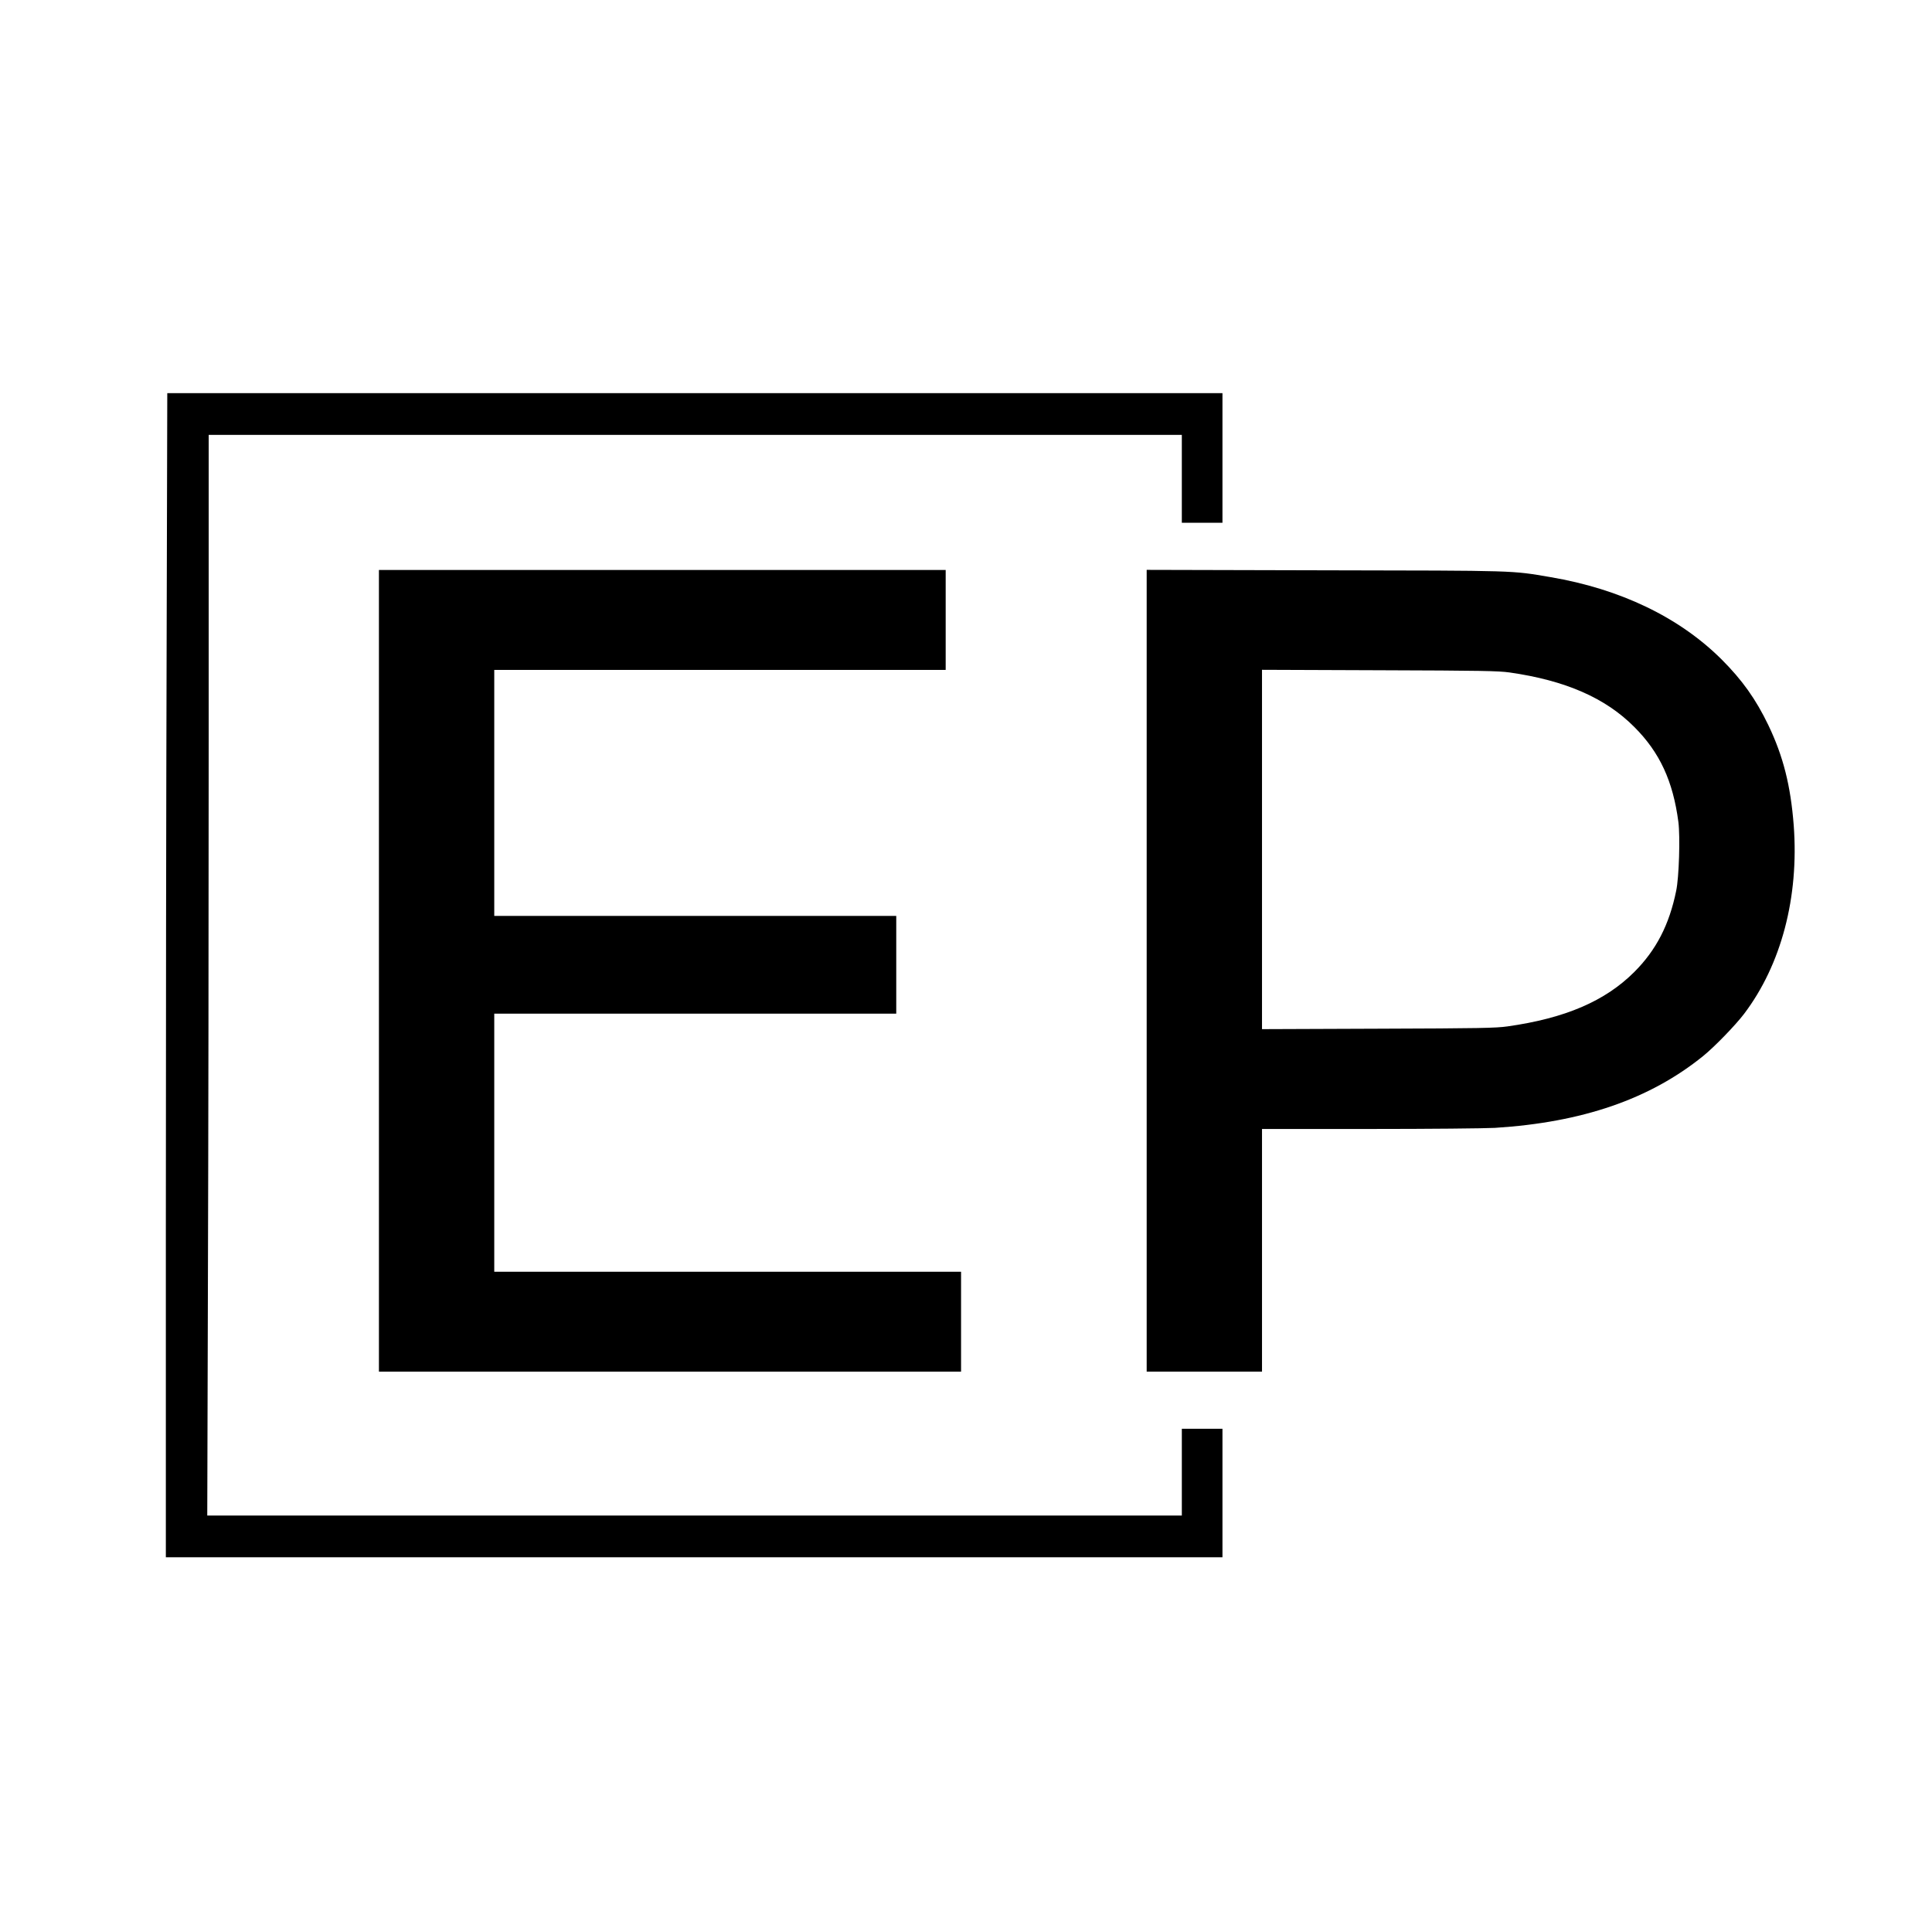
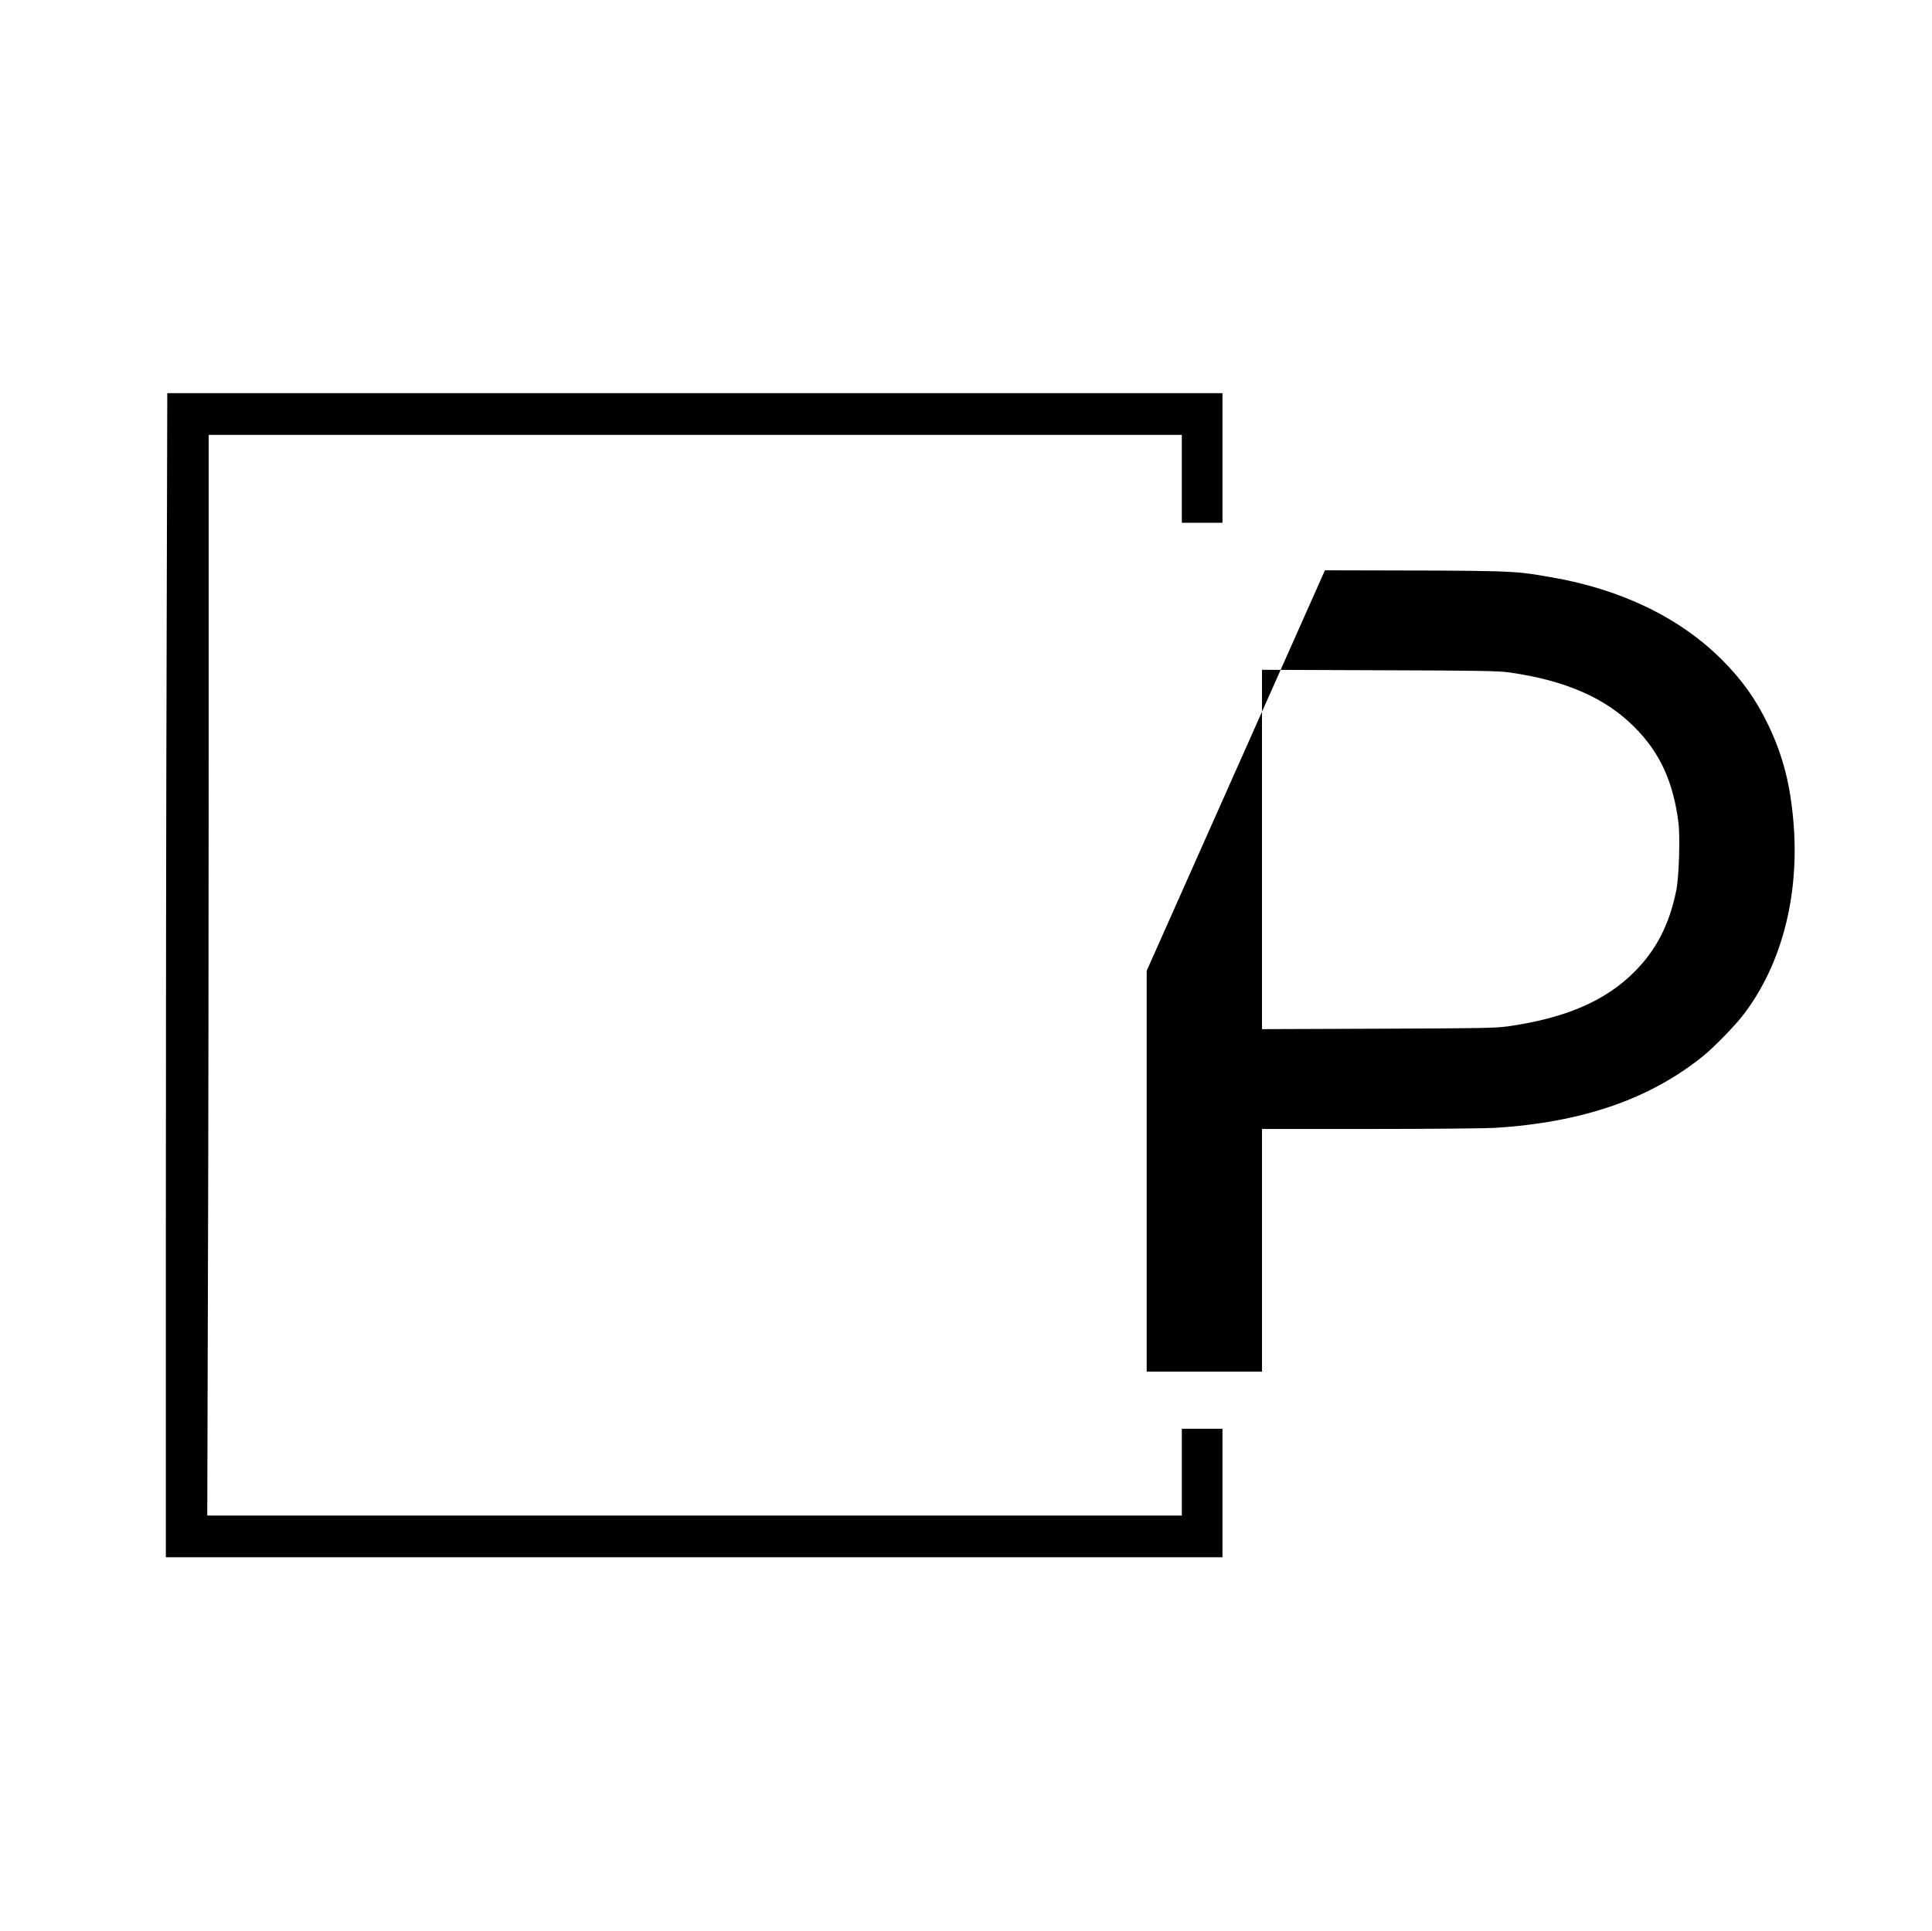
<svg xmlns="http://www.w3.org/2000/svg" version="1.0" width="1759pt" height="1758pt" viewBox="0 0 1759 1758" preserveAspectRatio="xMidYMid meet">
  <g transform="translate(0,1758) scale(0.1,-0.1)" fill="#000000" stroke="none">
    <path d="M1517 11658 c-4 -1288 -7 -3673 -7 -5300 l0 -2958 4810 0 4810 0 0 585 0 585 -185 0 -185 0 0 -395 0 -395 -4437 0 -4436 0 6 2132 c4 1172 7 3386 7 4920 l0 2788 4430 0 4430 0 0 -400 0 -400 185 0 185 0 0 590 0 590 -4803 0 -4804 0 -6 -2342z" />
-     <path d="M3450 8740 l0 -3650 2650 0 2650 0 0 455 0 455 -2125 0 -2125 0 0 1175 0 1175 1830 0 1830 0 0 445 0 445 -1830 0 -1830 0 0 1120 0 1120 2055 0 2055 0 0 455 0 455 -2580 0 -2580 0 0 -3650z" />
-     <path d="M10440 8740 l0 -3650 525 0 525 0 0 1105 0 1105 978 0 c550 0 1049 5 1142 10 796 50 1410 261 1895 653 104 84 294 280 374 385 339 448 501 1063 452 1717 -28 361 -95 628 -231 912 -114 237 -238 411 -426 599 -385 383 -921 641 -1558 749 -360 61 -284 59 -2053 62 l-1623 4 0 -3651z m3303 2717 c510 -73 874 -232 1137 -497 231 -231 352 -492 401 -865 17 -134 6 -503 -20 -626 -63 -310 -183 -541 -381 -739 -266 -266 -630 -422 -1155 -496 -105 -15 -251 -18 -1177 -21 l-1058 -4 0 1636 0 1636 1068 -4 c936 -3 1082 -6 1185 -20z" />
+     <path d="M10440 8740 l0 -3650 525 0 525 0 0 1105 0 1105 978 0 c550 0 1049 5 1142 10 796 50 1410 261 1895 653 104 84 294 280 374 385 339 448 501 1063 452 1717 -28 361 -95 628 -231 912 -114 237 -238 411 -426 599 -385 383 -921 641 -1558 749 -360 61 -284 59 -2053 62 z m3303 2717 c510 -73 874 -232 1137 -497 231 -231 352 -492 401 -865 17 -134 6 -503 -20 -626 -63 -310 -183 -541 -381 -739 -266 -266 -630 -422 -1155 -496 -105 -15 -251 -18 -1177 -21 l-1058 -4 0 1636 0 1636 1068 -4 c936 -3 1082 -6 1185 -20z" />
  </g>
</svg>